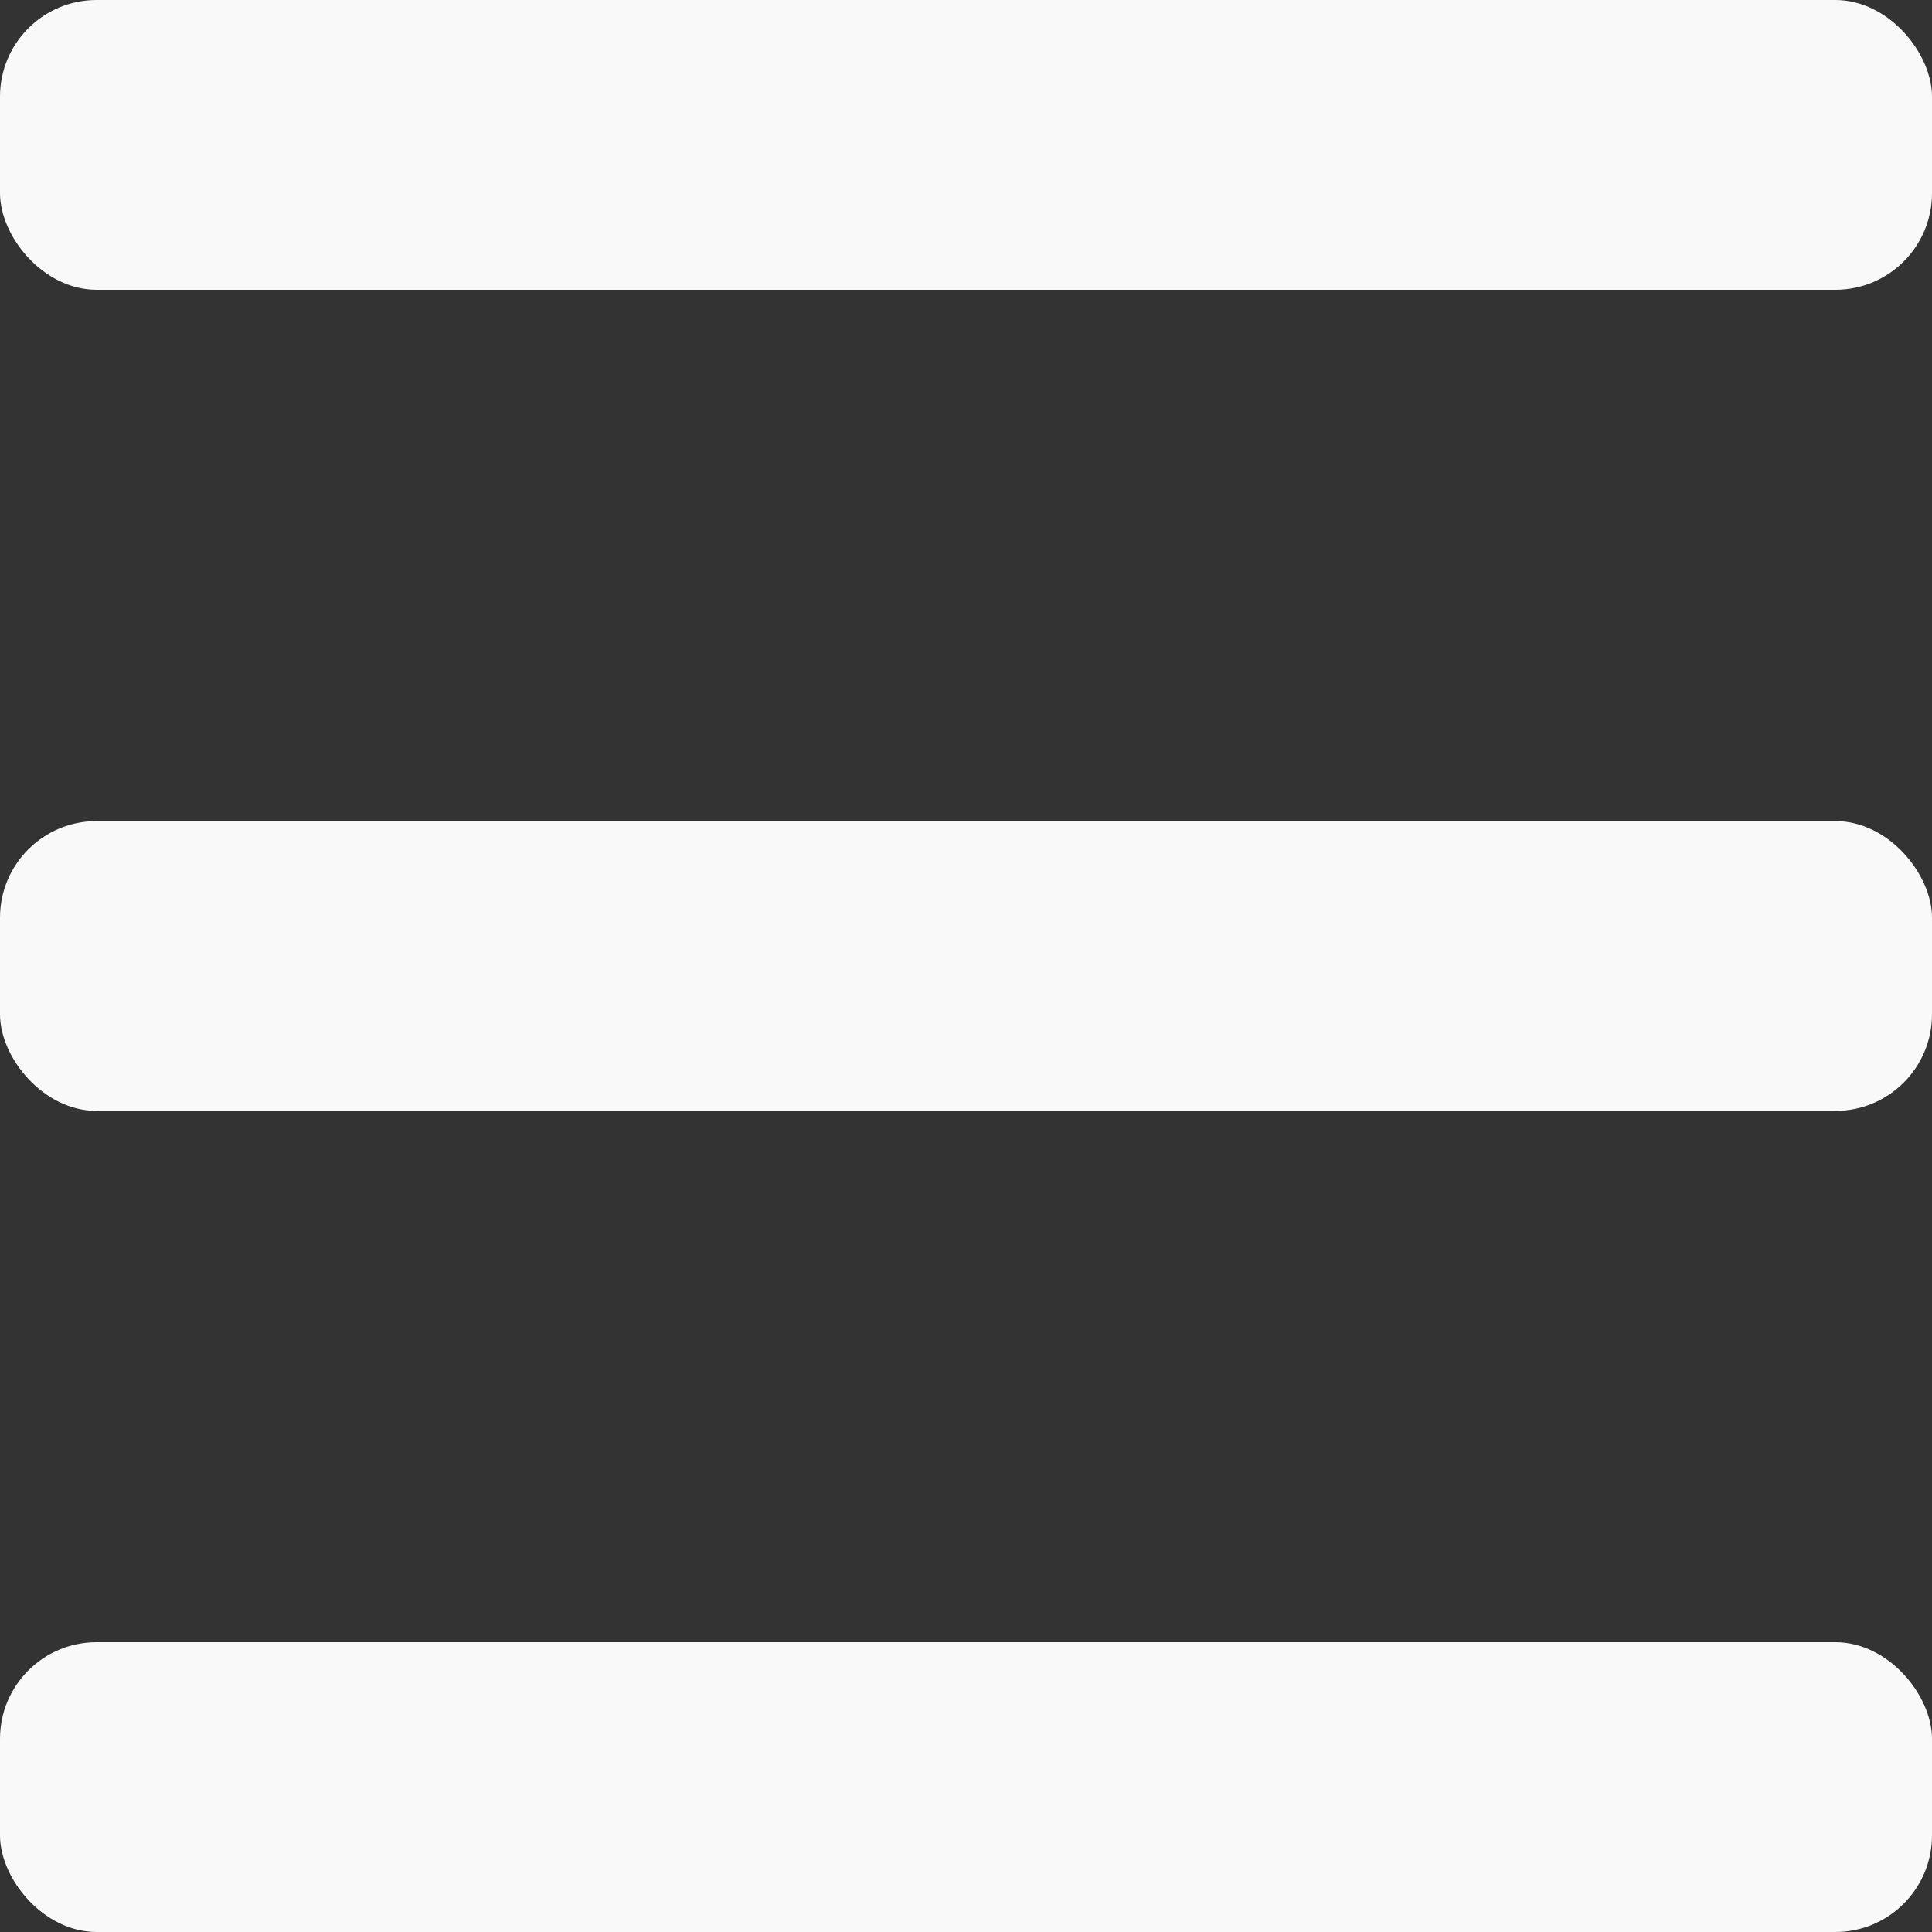
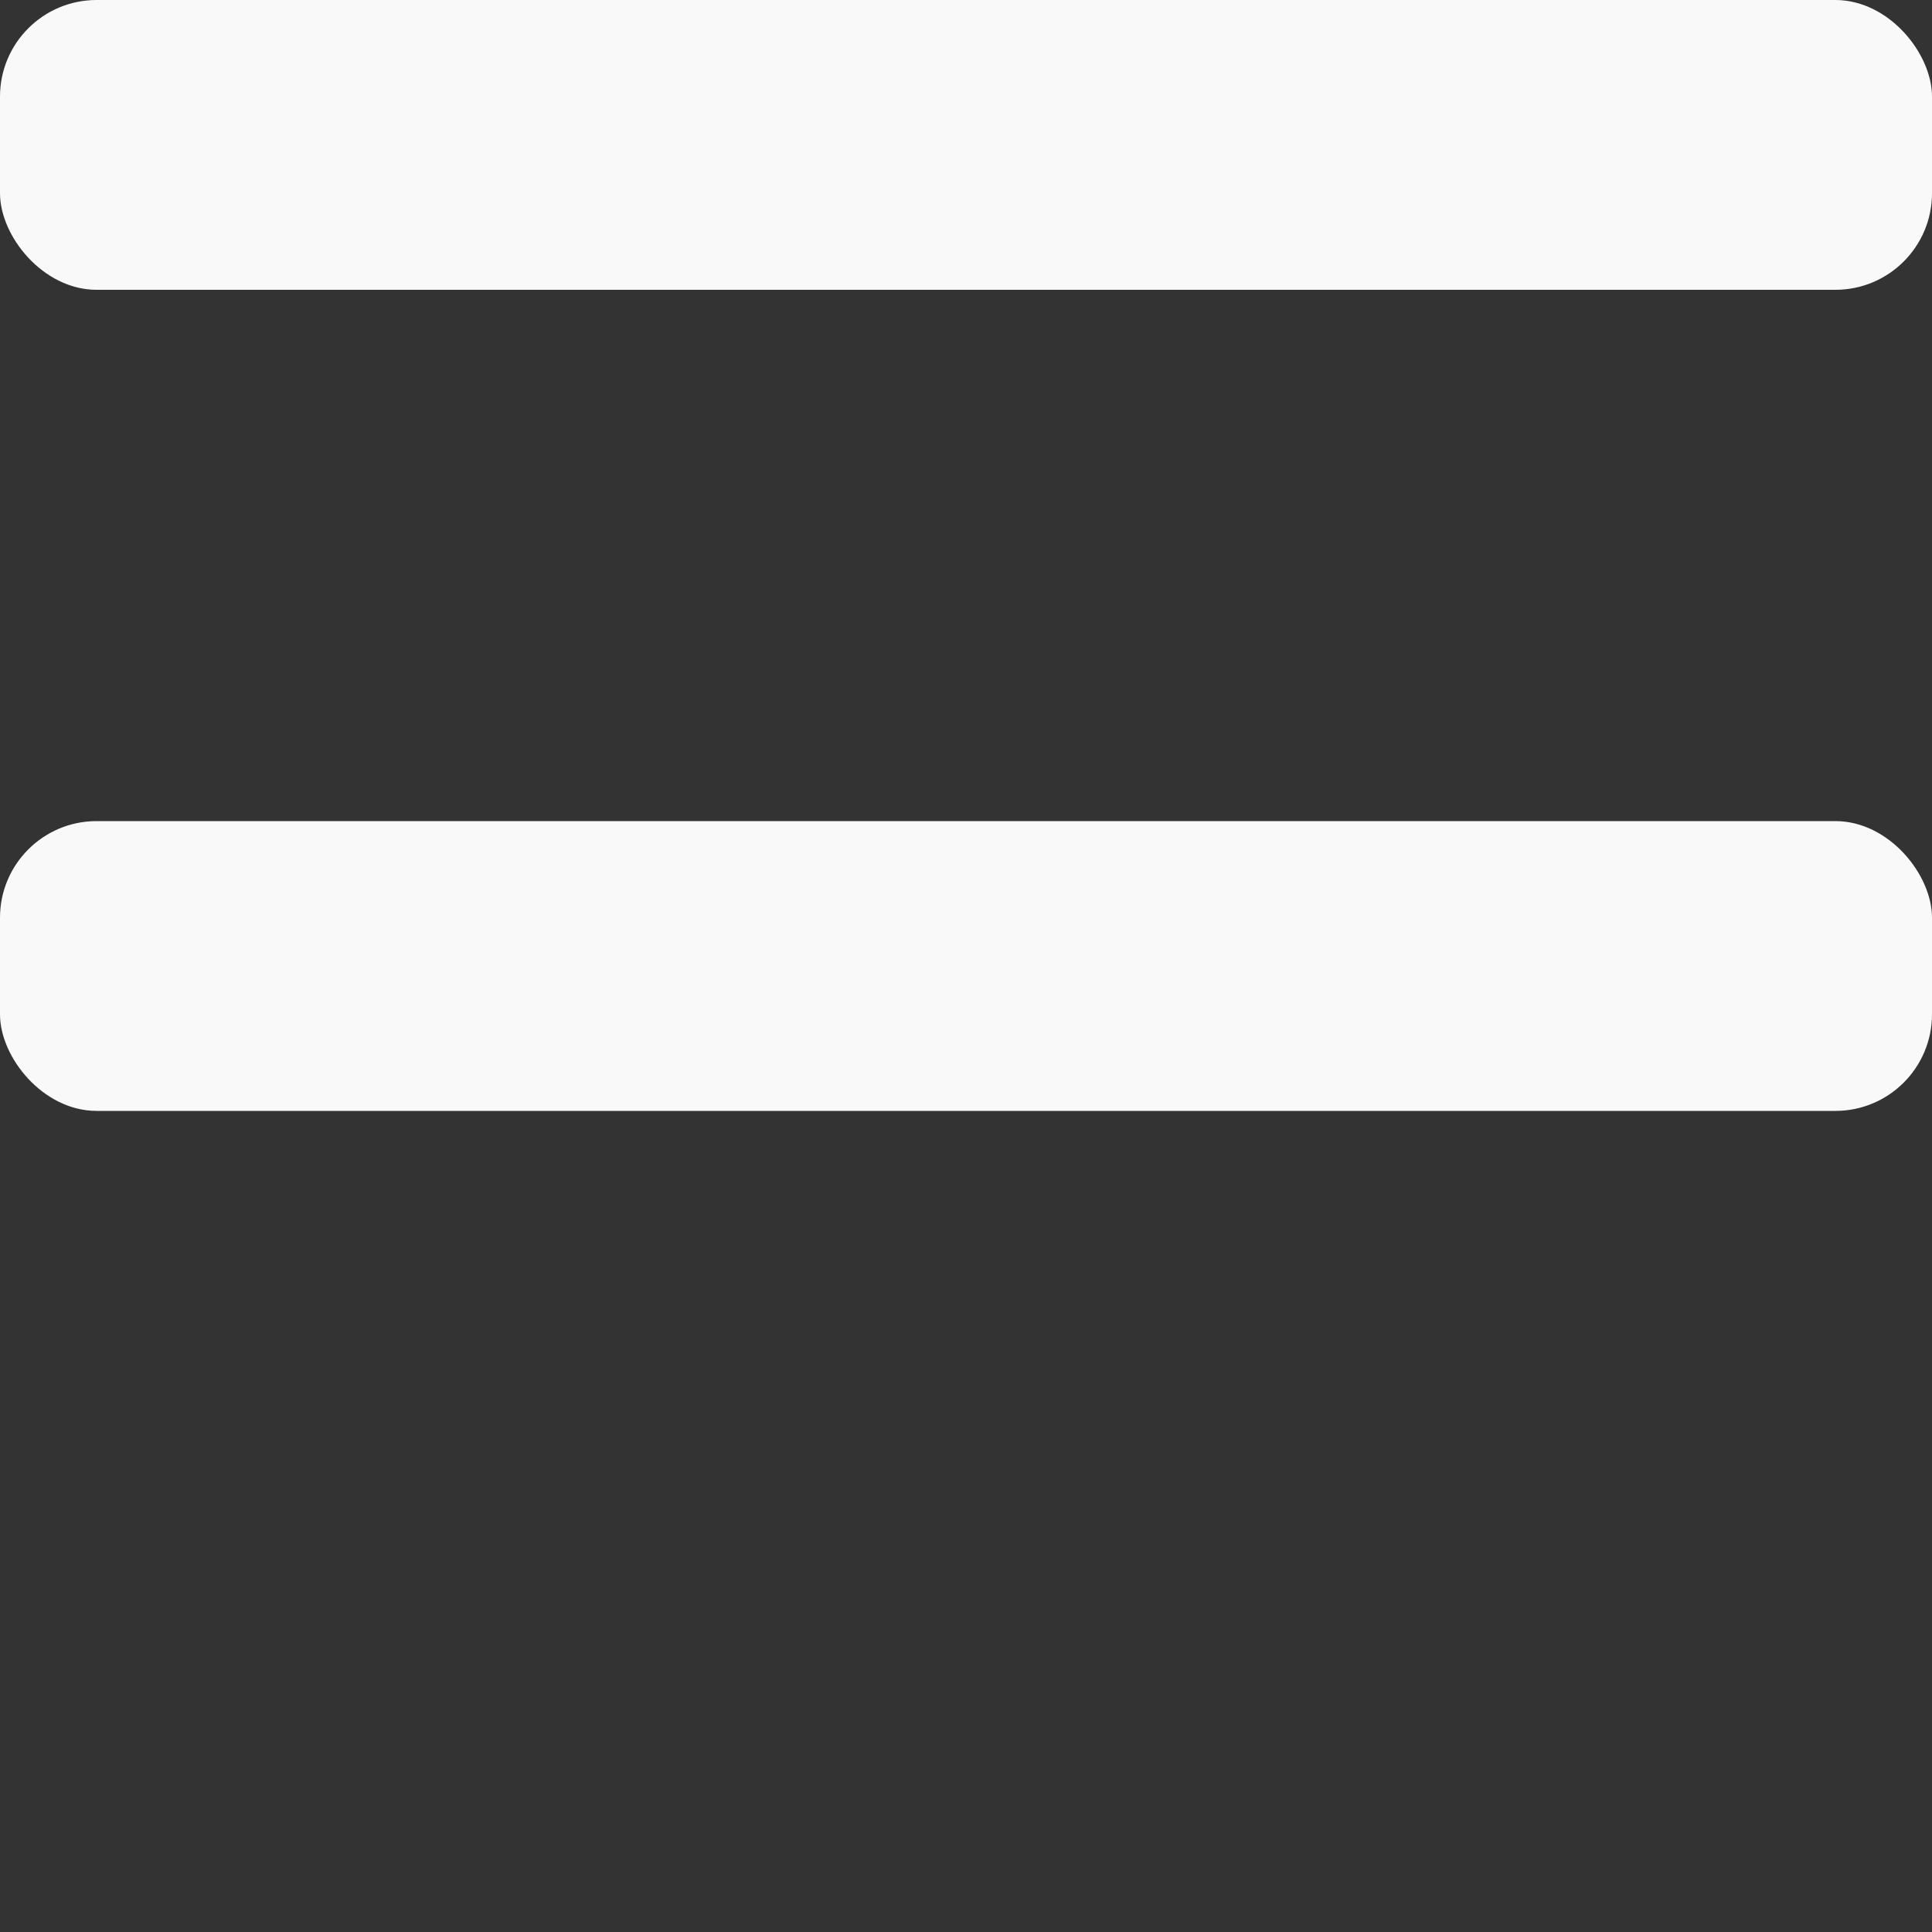
<svg xmlns="http://www.w3.org/2000/svg" width="20" height="20" viewBox="0 0 20 20" fill="none">
  <rect x="0" y="0" width="20" height="20" fill="#333333" stroke="none" />
  <rect width="20" height="3" rx="1" fill="#F9F9FA" />
  <rect y="8.5" width="20" height="3" rx="1" fill="#F9F9FA" />
-   <rect y="17" width="20" height="3" rx="1" fill="#F9F9FA" />
</svg>